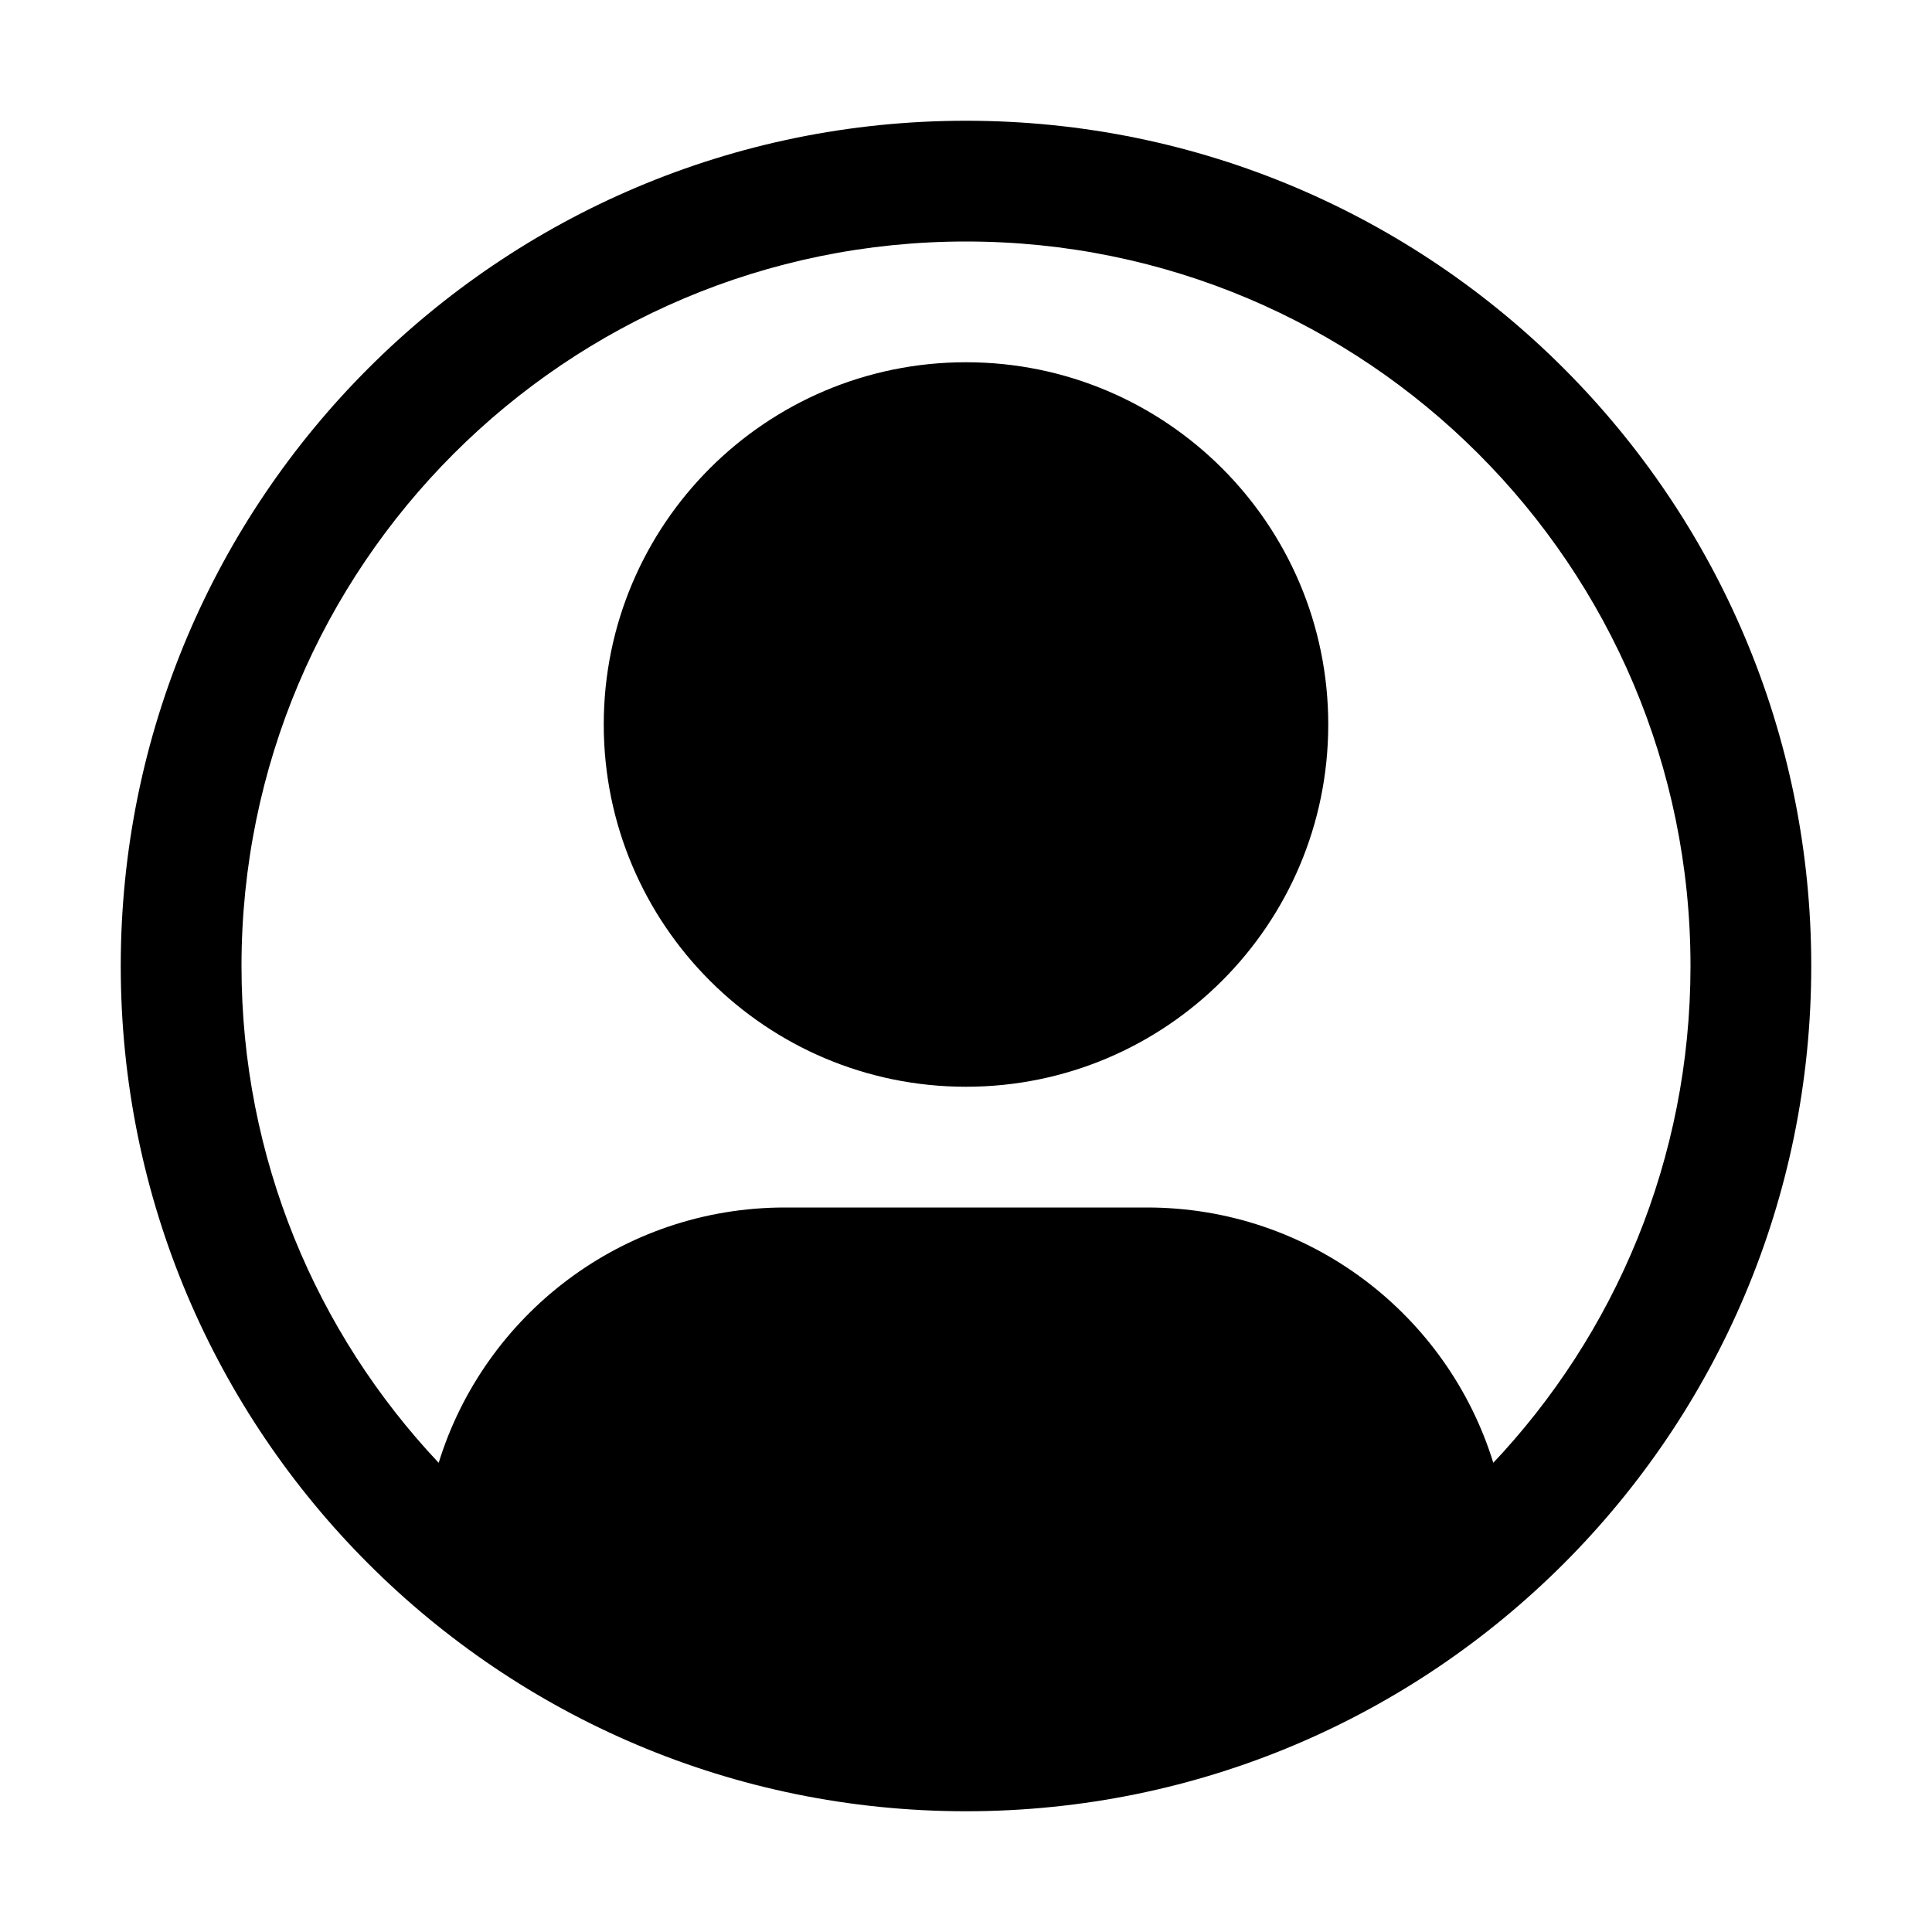
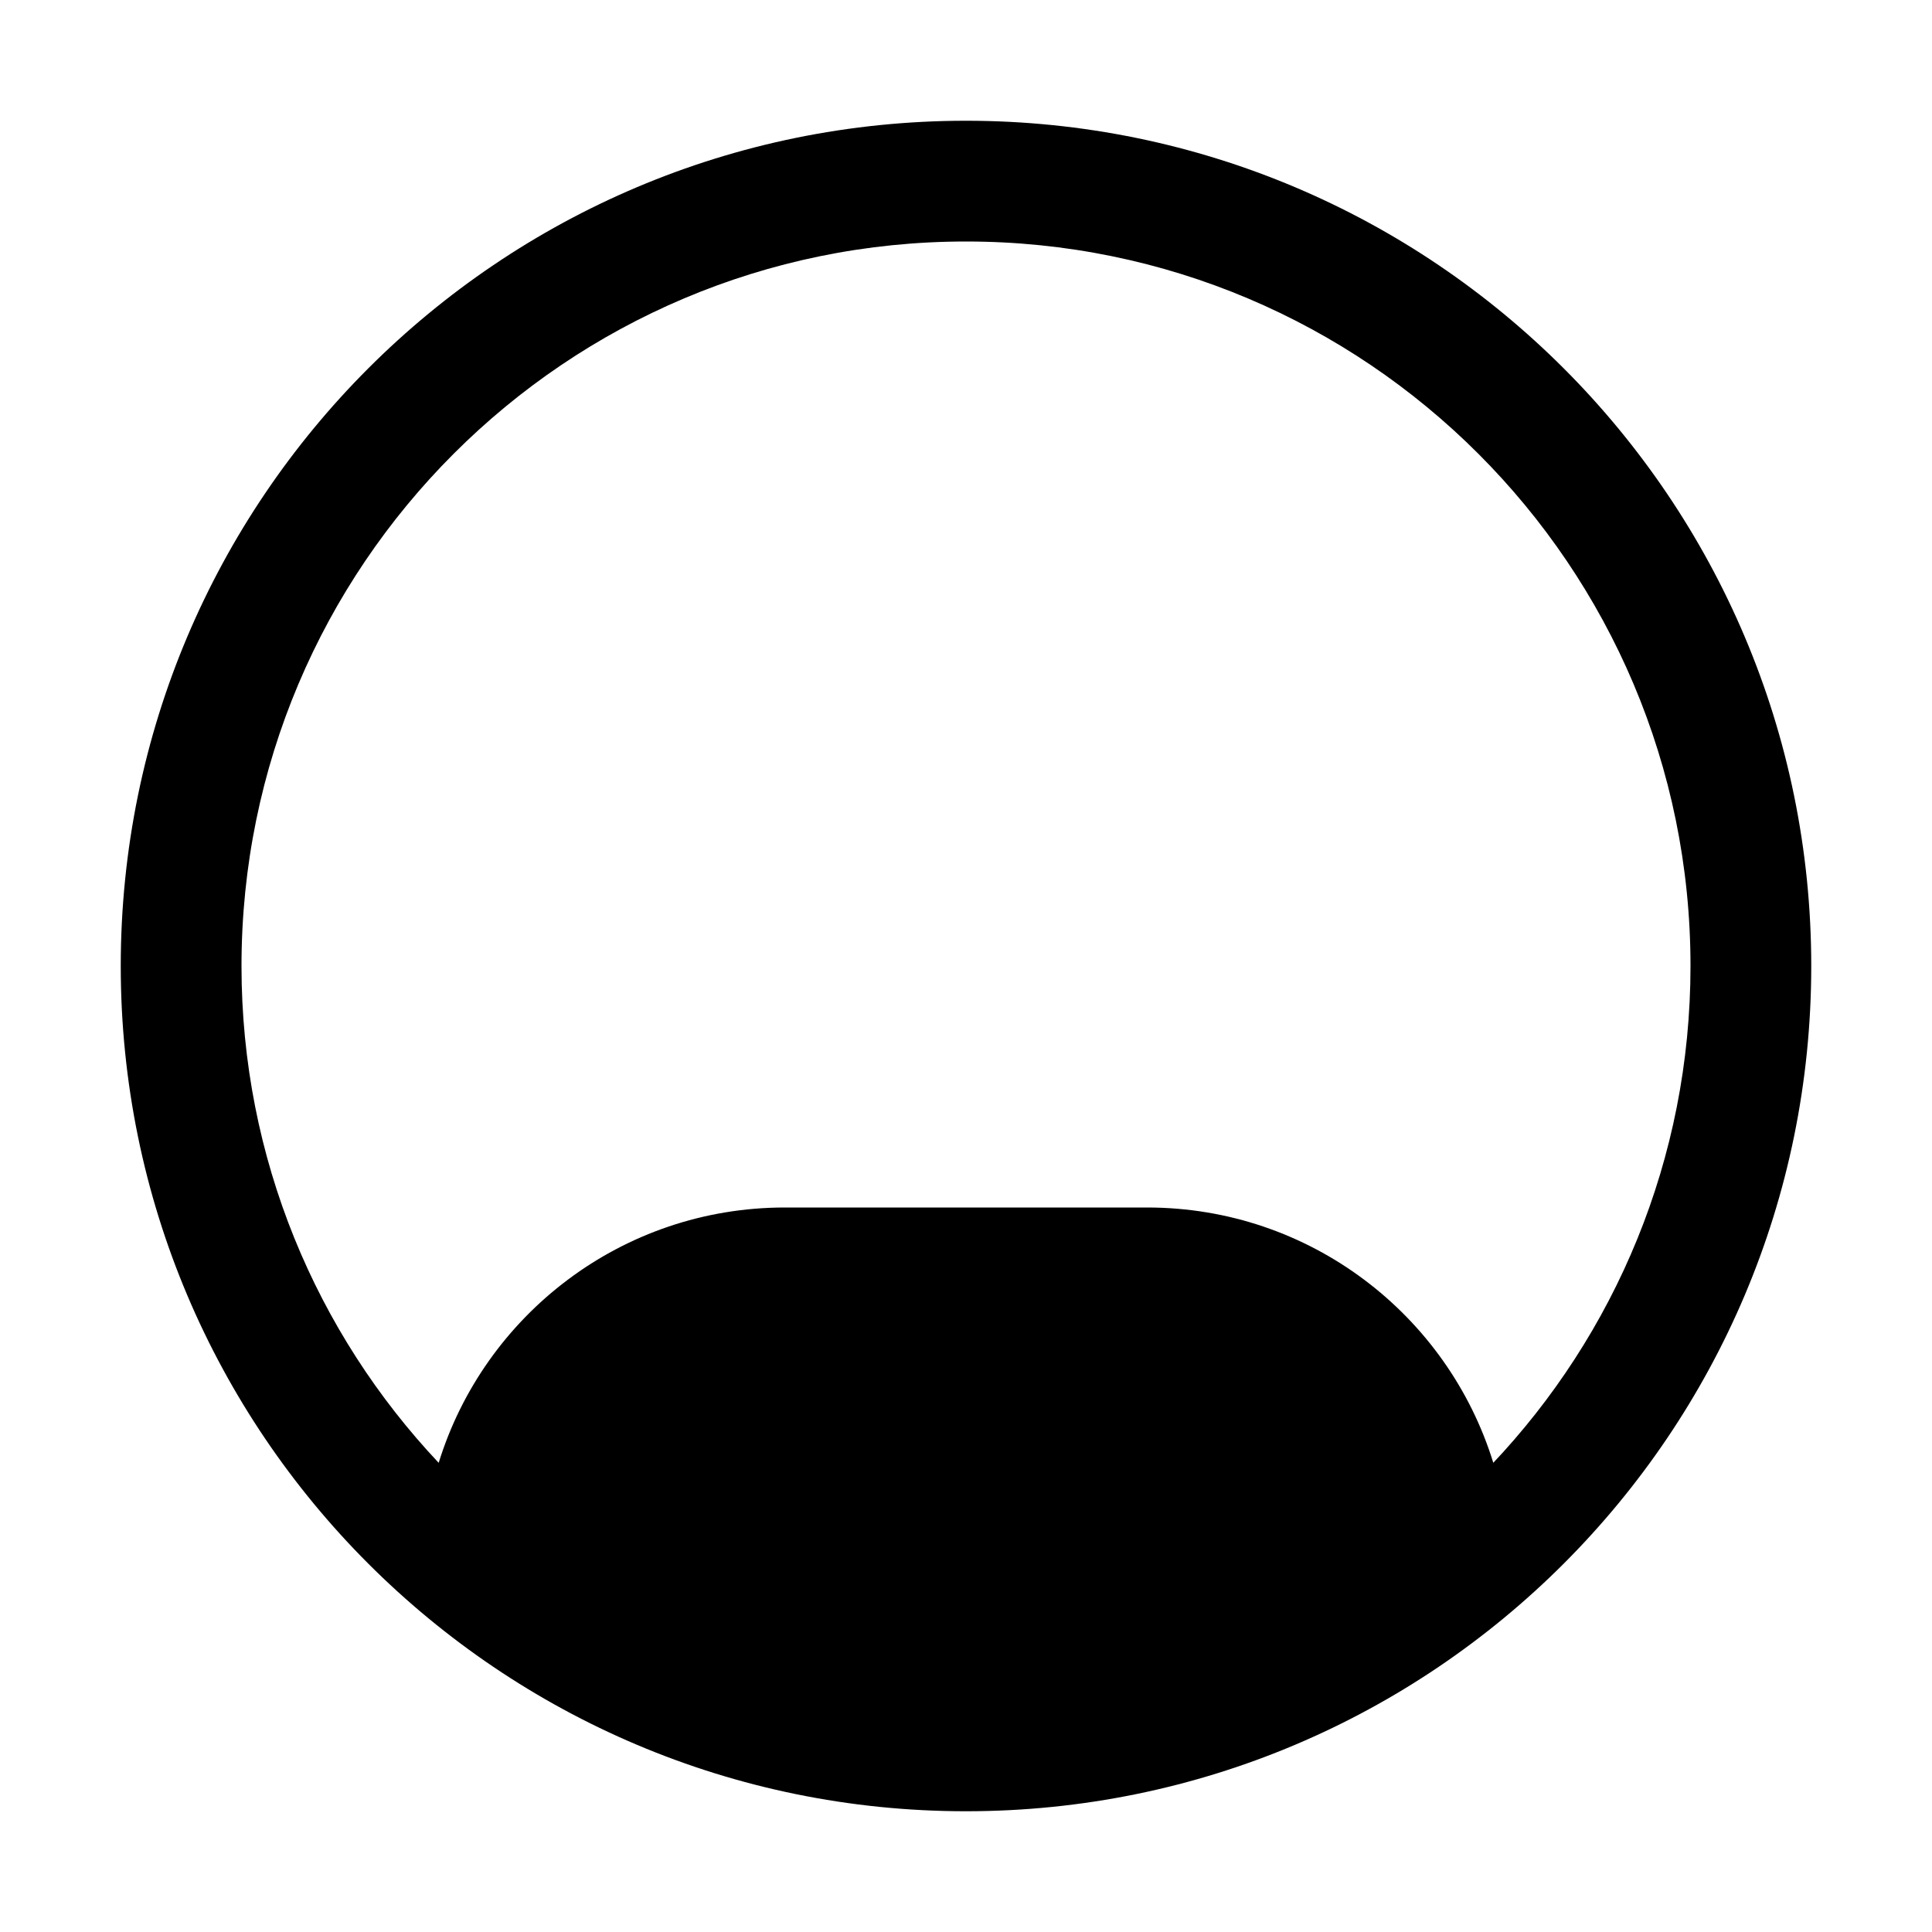
<svg xmlns="http://www.w3.org/2000/svg" width="32" height="32" fill="none" viewBox="0 0 32 32" id="user-circle">
-   <path fill="#000" fill-rule="evenodd" d="M16 6C12.686 6 10 8.686 10 12C10 15.314 12.686 18 16 18C19.314 18 22 15.314 22 12C22 8.686 19.314 6 16 6Z" clip-rule="evenodd" />
  <path fill="#000" fill-rule="evenodd" d="M4 16C4 9.373 9.373 4 16 4C22.627 4 28 9.373 28 16C28 19.199 26.748 22.106 24.707 24.257C24.716 24.248 24.725 24.238 24.734 24.229C23.979 21.78 21.697 20 19 20H13C10.303 20 8.021 21.78 7.266 24.229C5.241 22.08 4 19.185 4 16ZM16 30C8.268 30 2 23.732 2 16C2 8.268 8.268 2 16 2C23.732 2 30 8.268 30 16C30 23.732 23.732 30 16 30C16 30 16 30 16 30Z" clip-rule="evenodd" />
</svg>